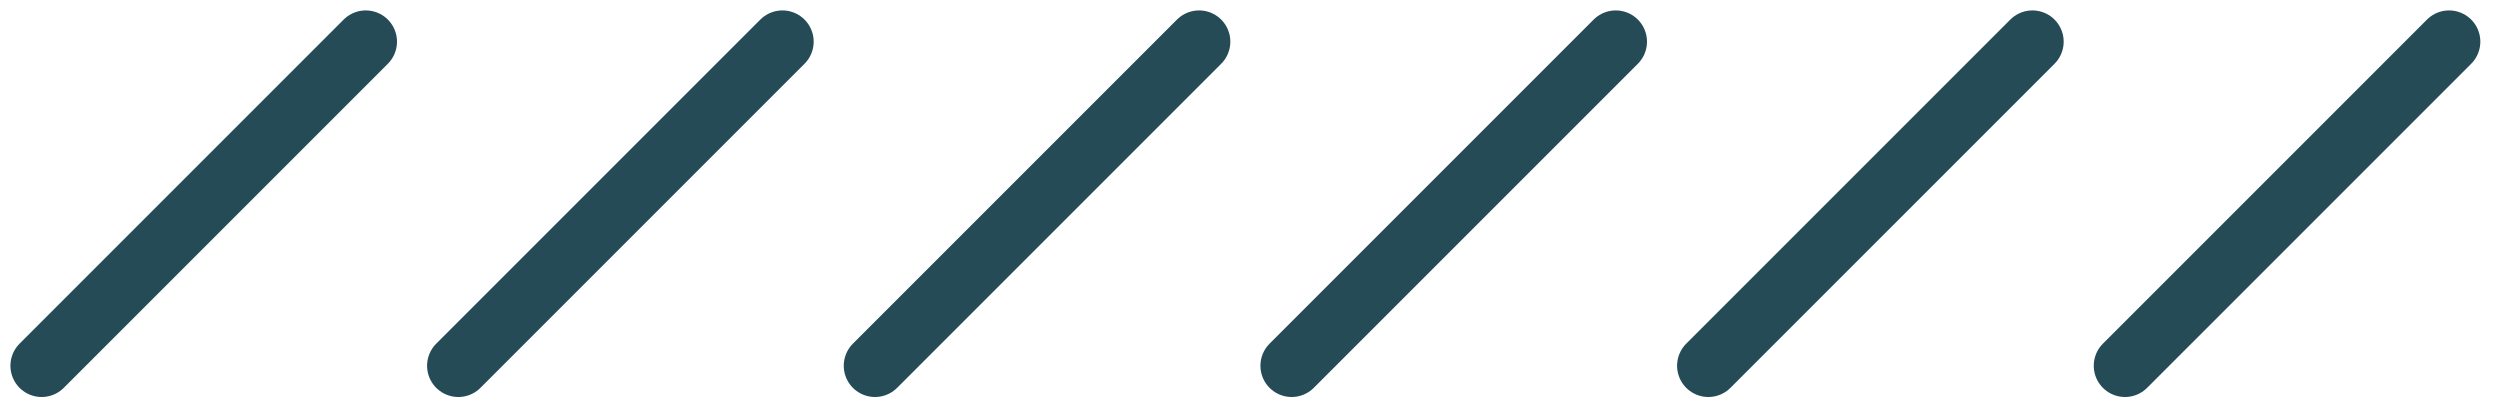
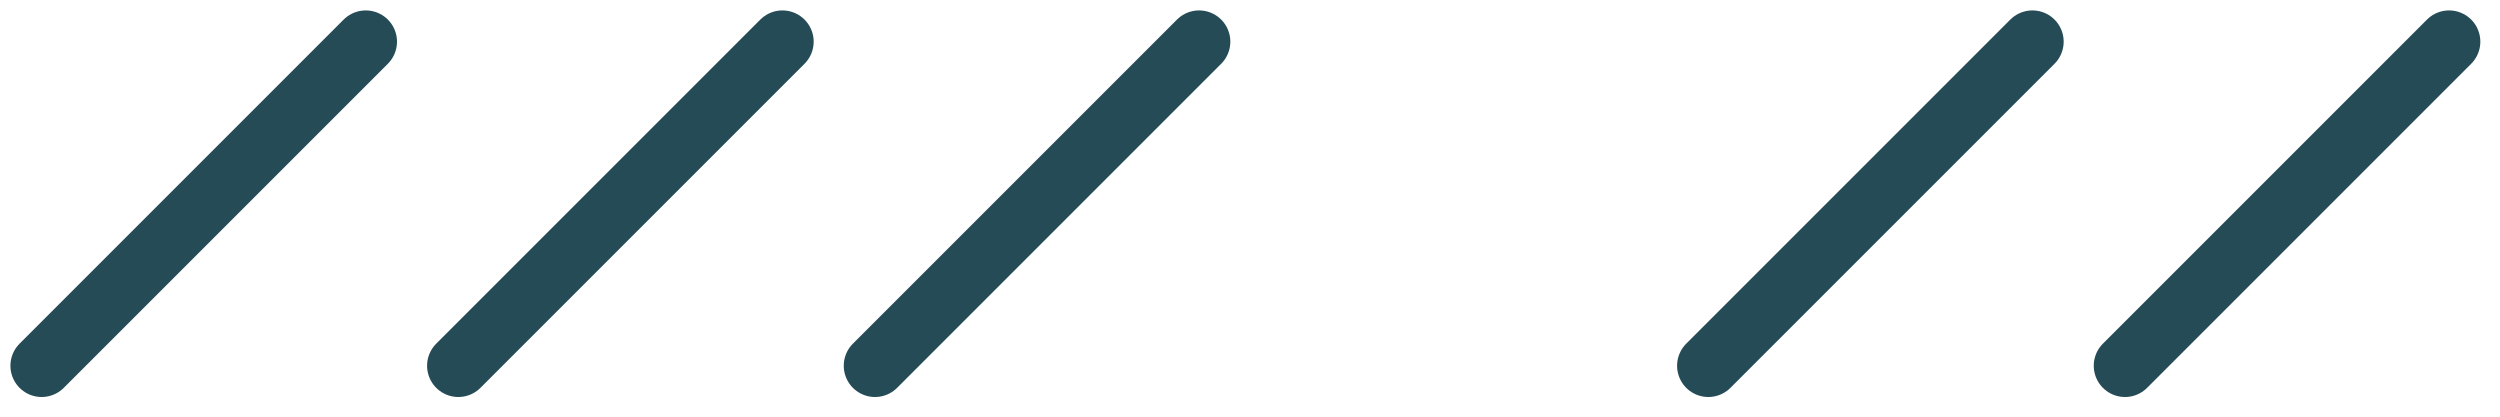
<svg xmlns="http://www.w3.org/2000/svg" fill="none" height="100%" overflow="visible" preserveAspectRatio="none" style="display: block;" viewBox="0 0 60 10" width="100%">
  <g id="Group 3319">
    <path d="M8.778 1L1 8.778" id="Line 1" stroke="#254B56" stroke-linecap="round" stroke-width="1.5" />
    <path d="M18.778 1L11 8.778" id="Line 2" stroke="#254B56" stroke-linecap="round" stroke-width="1.5" />
    <path d="M28.778 1L21 8.778" id="Line 3" stroke="#254B56" stroke-linecap="round" stroke-width="1.5" />
-     <path d="M38.778 1L31 8.778" id="Line 4" stroke="#254B56" stroke-linecap="round" stroke-width="1.5" />
    <path d="M48.778 1L41 8.778" id="Line 5" stroke="#254B56" stroke-linecap="round" stroke-width="1.5" />
    <path d="M58.778 1L51 8.778" id="Line 6" stroke="#254B56" stroke-linecap="round" stroke-width="1.5" />
  </g>
</svg>